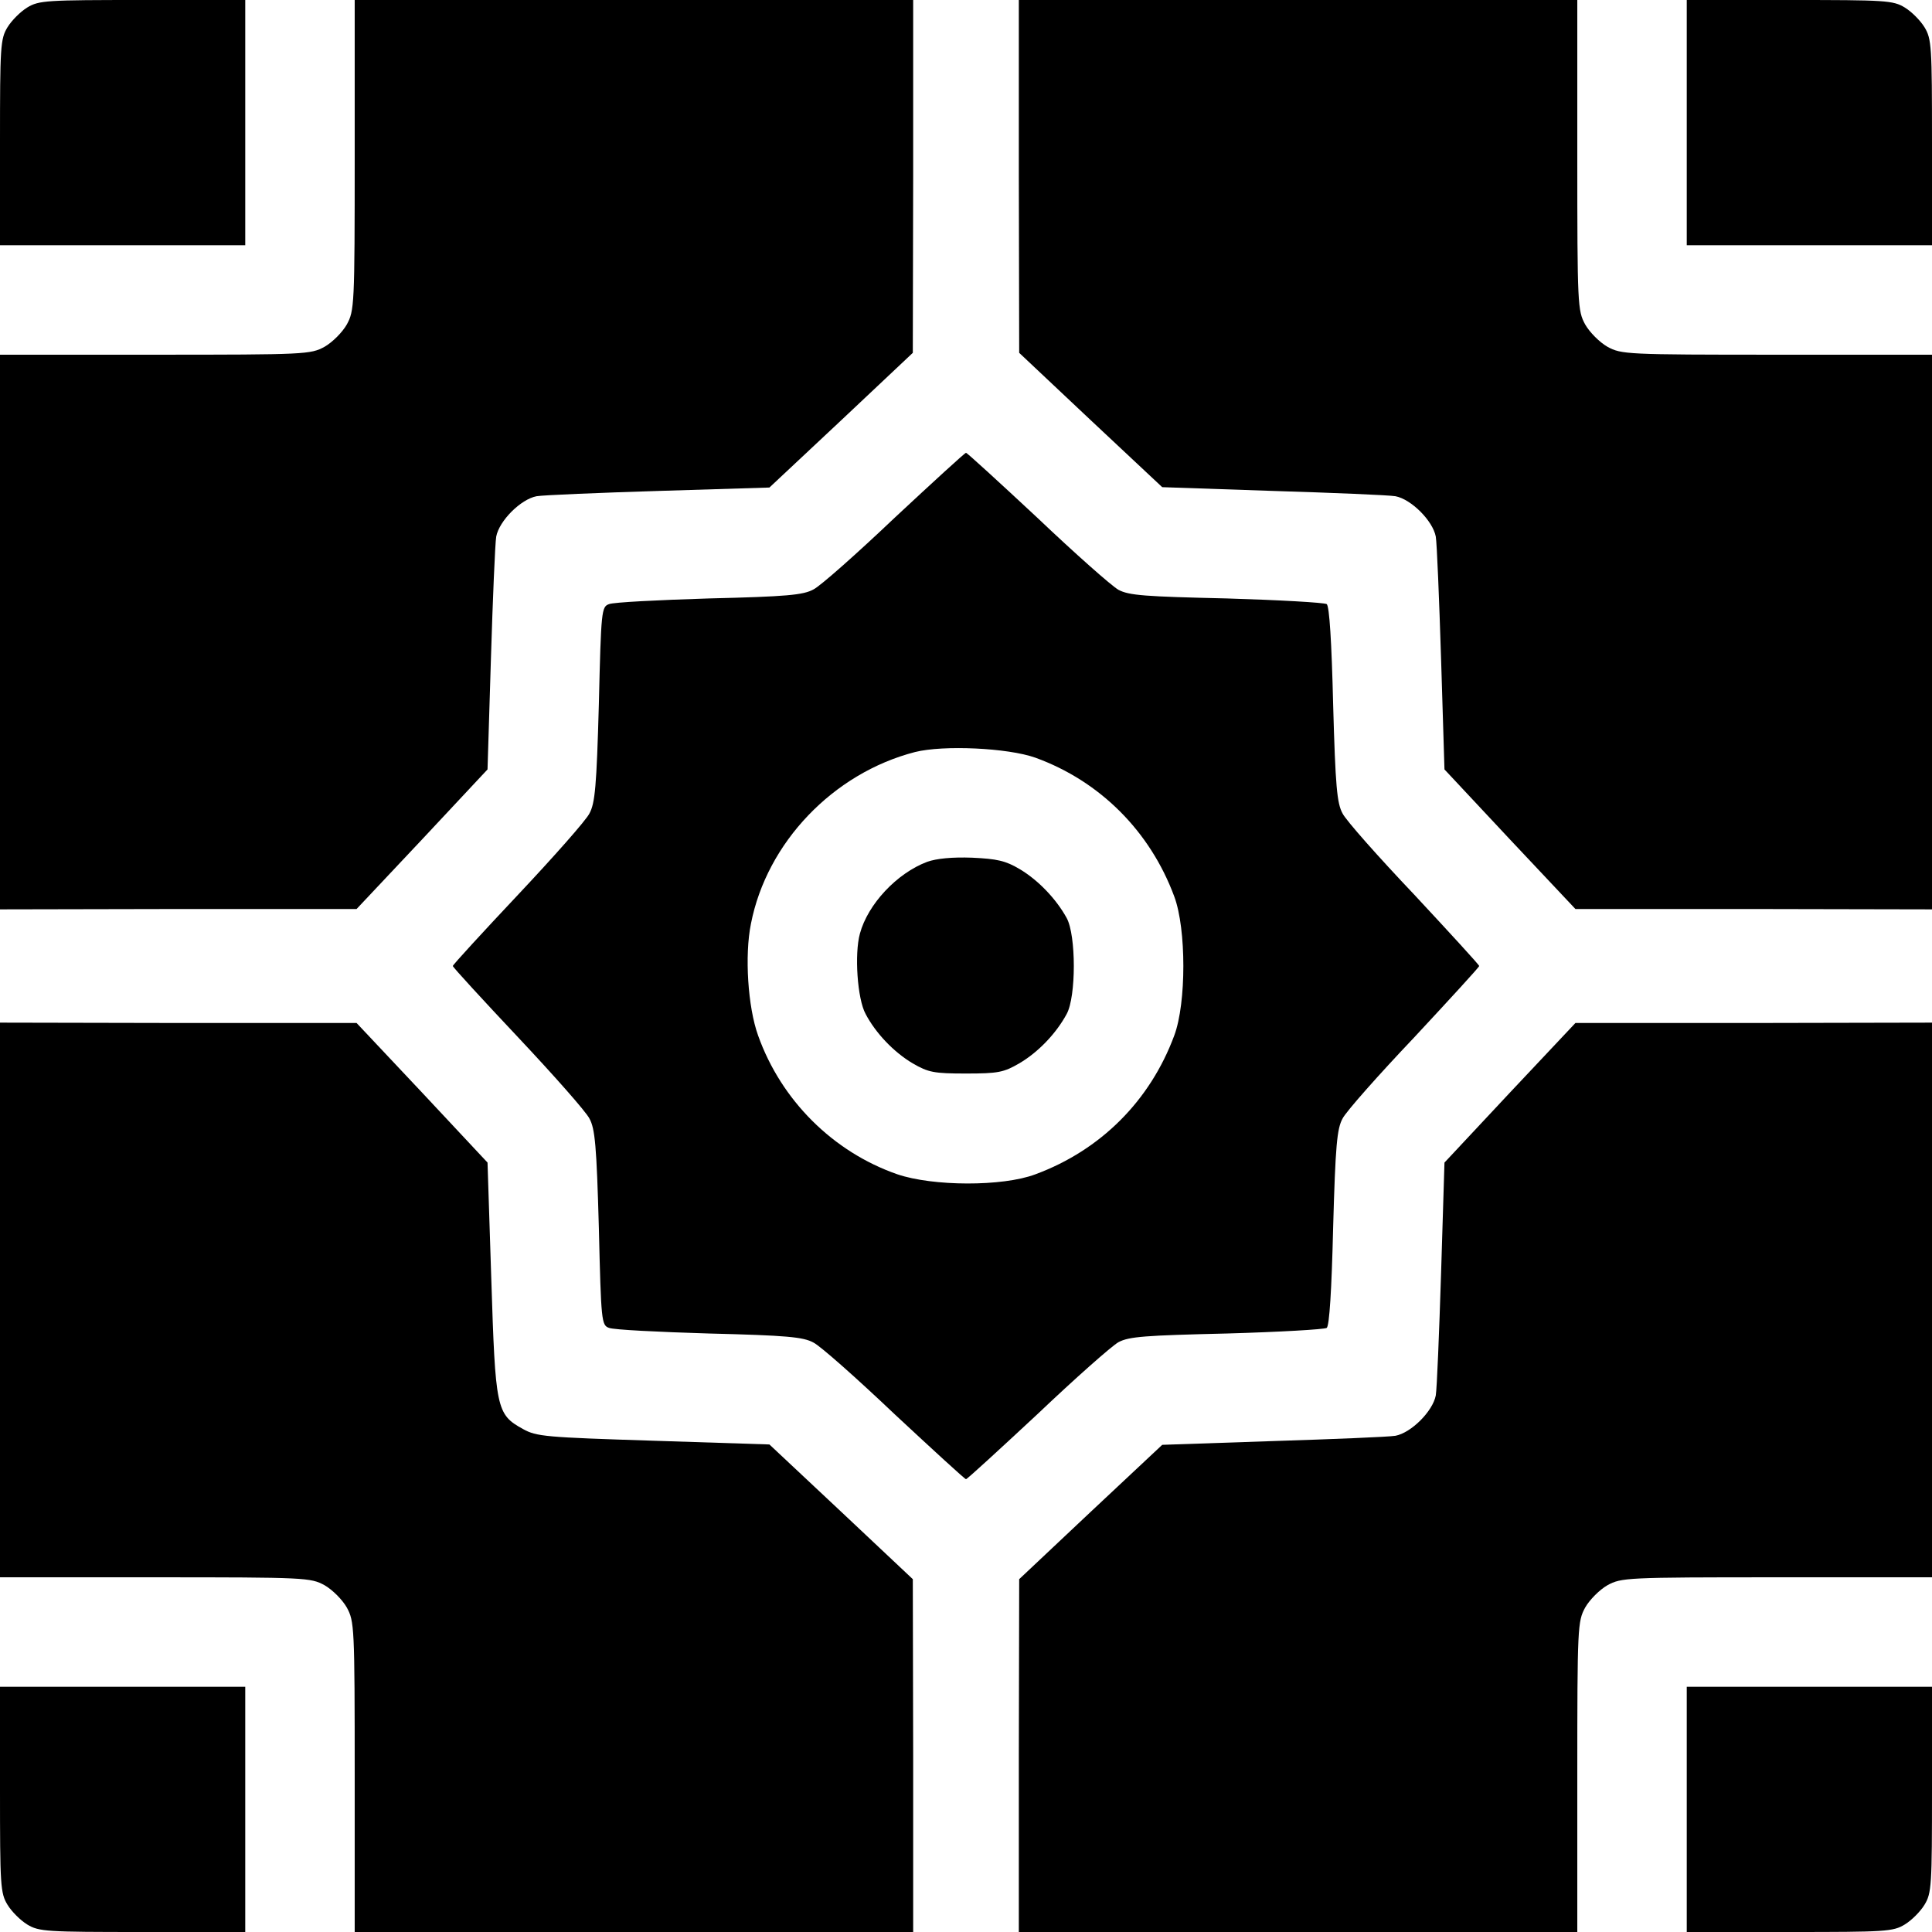
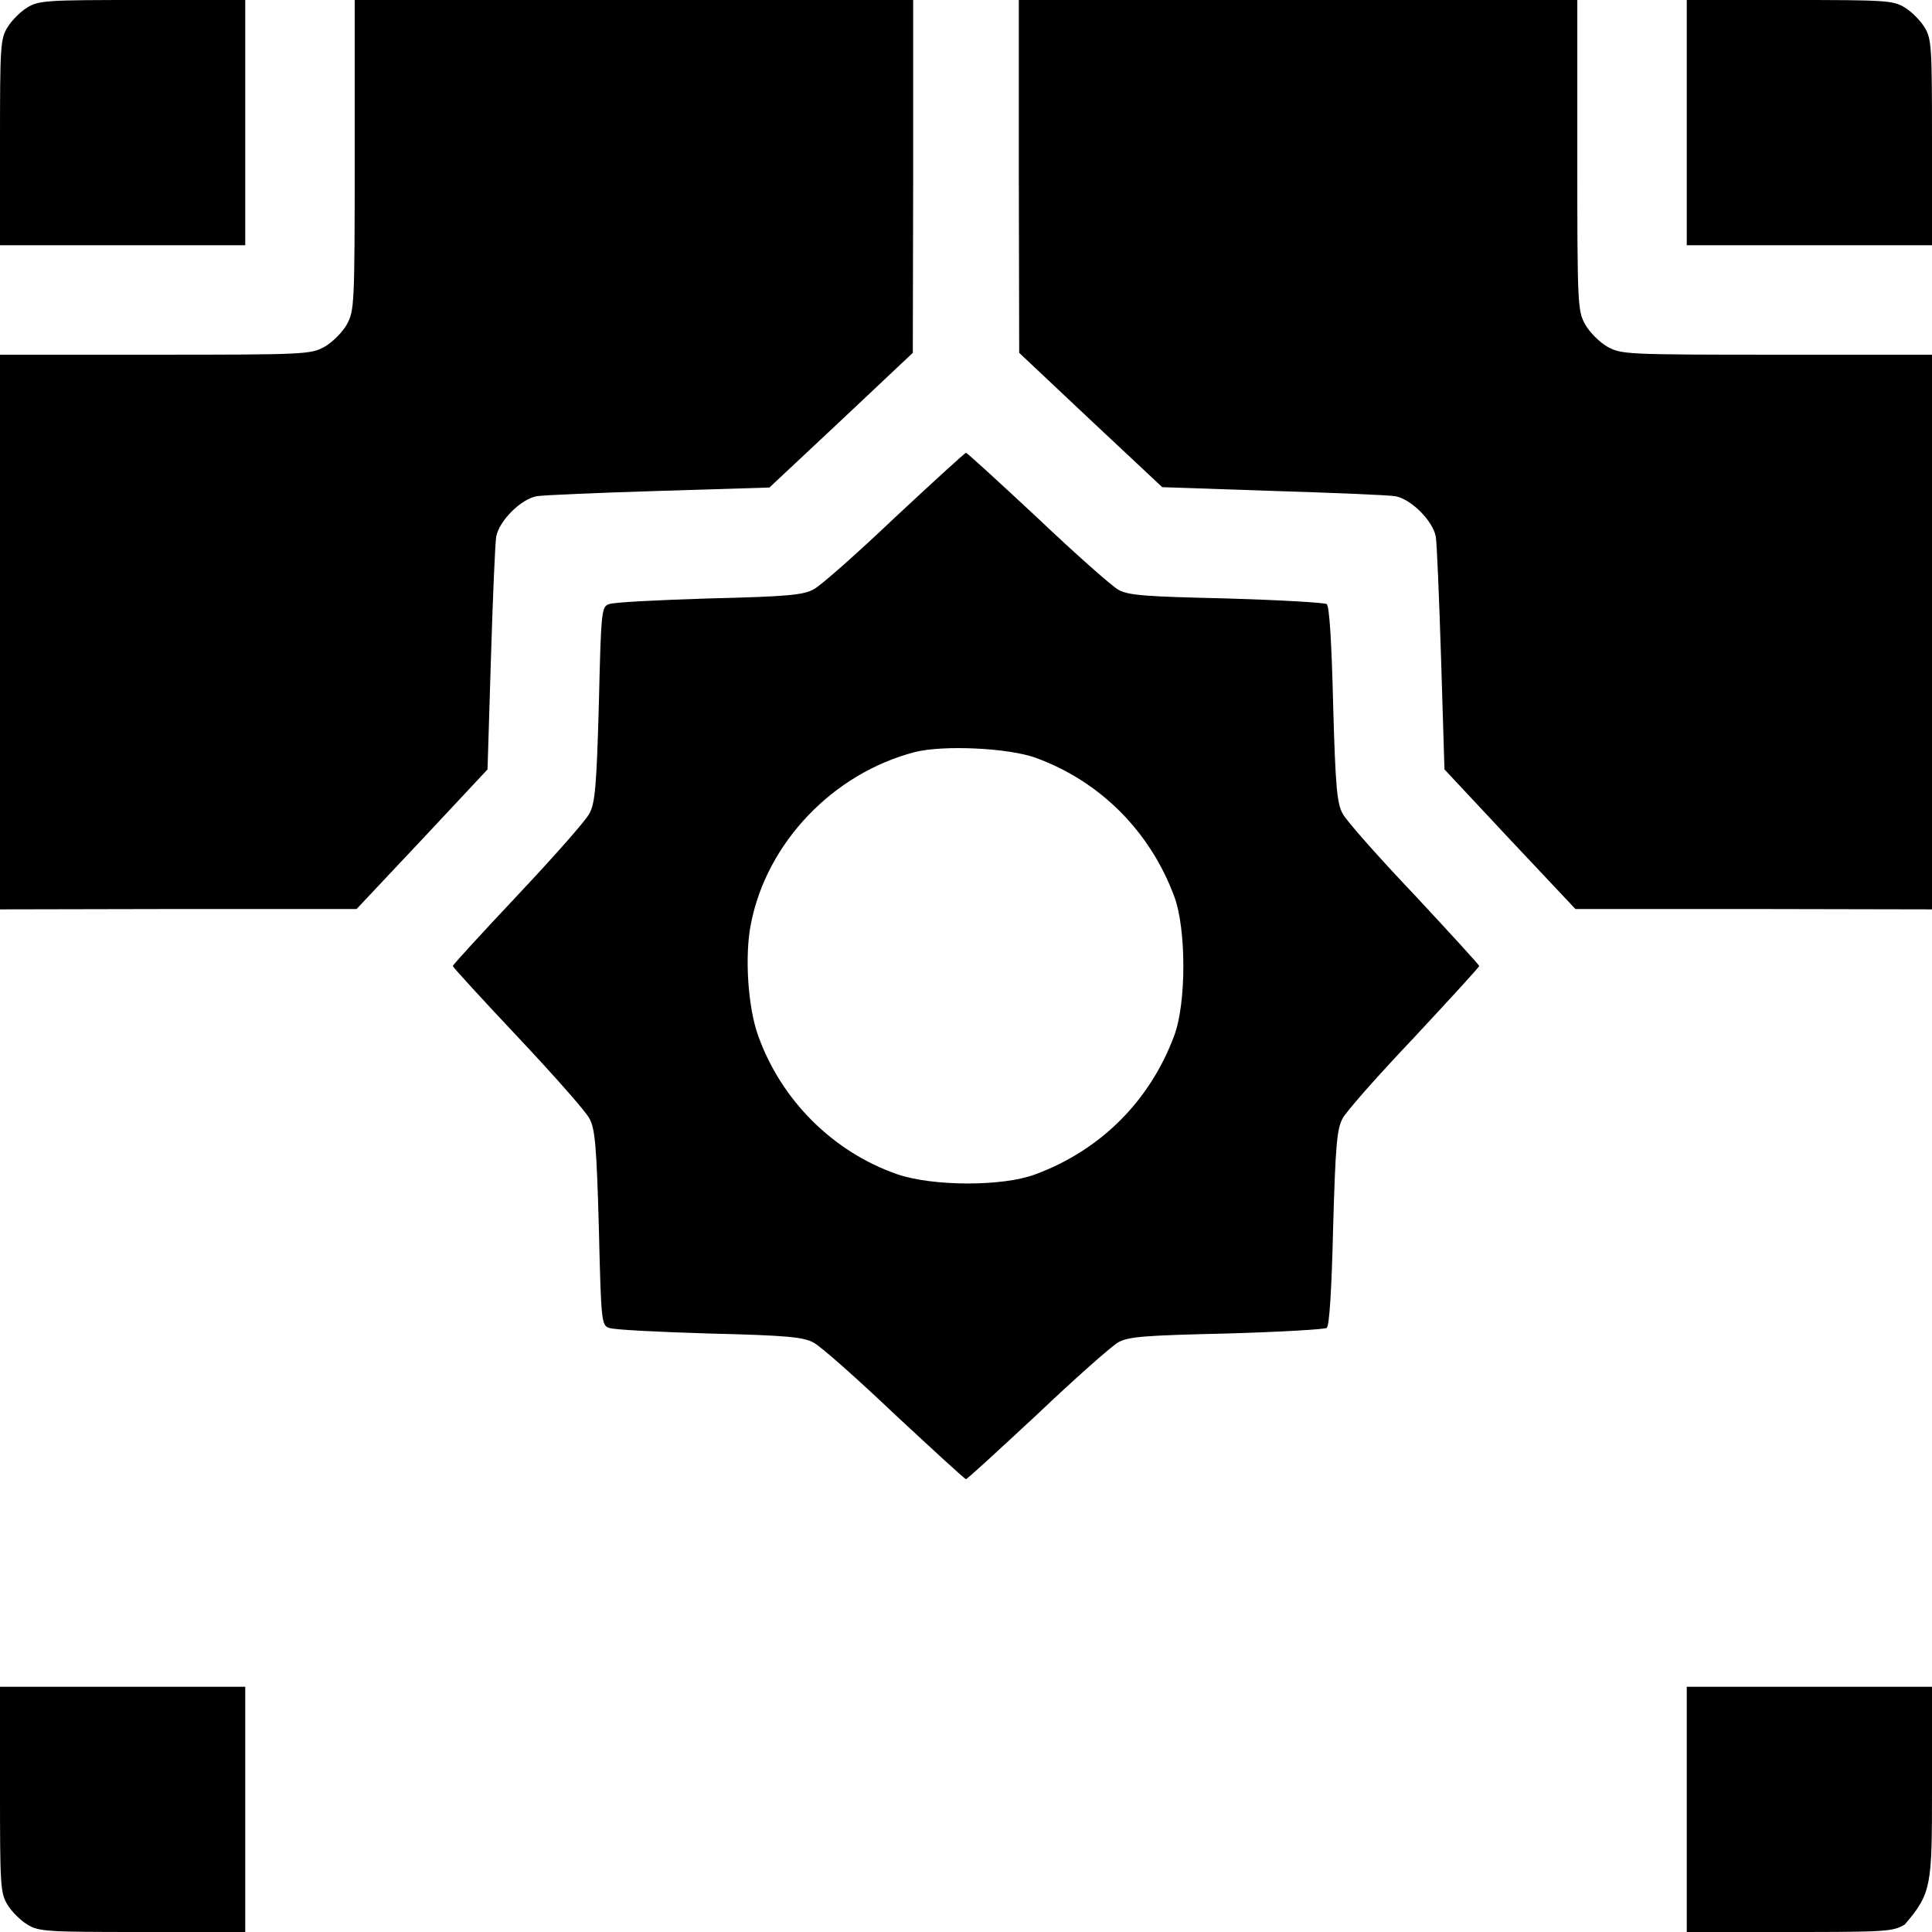
<svg xmlns="http://www.w3.org/2000/svg" width="32" height="32" viewBox="0 0 32 32" fill="none">
  <g clip-path="url(#clip0_126_8066)">
    <path d="M0.45 0.125C0.338 0.194 0.194 0.338 0.125 0.45C0.006 0.644 0 0.769 0 2.356V4.062H2.031H4.062V2.031V0H2.362C0.769 0 0.644 0.006 0.45 0.125Z" fill="black" />
    <path d="M5.875 2.569C5.875 5.069 5.869 5.144 5.744 5.375C5.669 5.506 5.506 5.669 5.375 5.744C5.144 5.869 5.069 5.875 2.569 5.875H0V10.469V15.062L2.956 15.056H5.906L6.994 13.9L8.075 12.744L8.131 10.919C8.162 9.912 8.2 9 8.219 8.887C8.269 8.625 8.625 8.269 8.887 8.219C9 8.2 9.912 8.162 10.919 8.131L12.744 8.075L13.931 6.963L15.119 5.844L15.125 2.919V0H10.5H5.875V2.569Z" fill="black" />
    <path d="M16.875 2.919L16.881 5.844L18.062 6.956L19.25 8.069L21.075 8.131C22.081 8.162 23 8.2 23.113 8.219C23.375 8.269 23.731 8.625 23.781 8.887C23.8 9 23.837 9.912 23.869 10.919L23.925 12.744L25.006 13.9L26.094 15.056H29.05L32 15.062V10.469V5.875H29.431C26.931 5.875 26.856 5.869 26.625 5.744C26.494 5.669 26.331 5.506 26.256 5.375C26.131 5.144 26.125 5.069 26.125 2.569V0H21.5H16.875V2.919Z" fill="black" />
    <path d="M27.938 2.031V4.062H29.969H32V2.356C32 0.769 31.994 0.644 31.875 0.45C31.806 0.338 31.663 0.194 31.55 0.125C31.356 0.006 31.231 0 29.644 0H27.938V2.031Z" fill="black" />
    <path d="M14.819 8.575C14.194 9.169 13.588 9.706 13.475 9.762C13.306 9.856 13.031 9.881 11.744 9.912C10.906 9.938 10.162 9.975 10.088 10.006C9.963 10.05 9.956 10.106 9.919 11.662C9.881 13.025 9.856 13.306 9.762 13.475C9.706 13.588 9.169 14.194 8.581 14.819C7.987 15.45 7.5 15.981 7.5 16C7.5 16.019 7.987 16.55 8.581 17.181C9.169 17.806 9.706 18.413 9.762 18.525C9.856 18.694 9.881 18.975 9.919 20.337C9.956 21.894 9.963 21.95 10.088 21.994C10.162 22.025 10.906 22.062 11.744 22.087C13.031 22.119 13.306 22.144 13.475 22.238C13.588 22.294 14.194 22.831 14.819 23.425C15.45 24.012 15.981 24.5 16 24.5C16.019 24.5 16.55 24.012 17.181 23.425C17.806 22.831 18.413 22.294 18.525 22.231C18.7 22.137 18.969 22.119 20.319 22.087C21.194 22.062 21.938 22.019 21.975 21.994C22.019 21.956 22.056 21.369 22.081 20.331C22.119 18.975 22.144 18.694 22.238 18.525C22.294 18.413 22.831 17.806 23.425 17.181C24.012 16.55 24.5 16.019 24.5 16C24.5 15.981 24.012 15.45 23.425 14.819C22.831 14.194 22.294 13.588 22.238 13.475C22.144 13.306 22.119 13.025 22.081 11.669C22.056 10.631 22.019 10.044 21.975 10.006C21.938 9.981 21.194 9.938 20.319 9.912C18.969 9.881 18.7 9.863 18.525 9.769C18.413 9.706 17.806 9.169 17.181 8.575C16.55 7.987 16.019 7.5 16 7.5C15.981 7.5 15.45 7.987 14.819 8.575ZM17.15 12.55C18.219 12.938 19.05 13.769 19.45 14.85C19.65 15.387 19.65 16.613 19.45 17.15C19.05 18.231 18.231 19.05 17.15 19.45C16.606 19.656 15.45 19.65 14.863 19.45C13.8 19.081 12.938 18.225 12.556 17.15C12.387 16.681 12.331 15.825 12.438 15.3C12.7 13.956 13.8 12.806 15.156 12.456C15.625 12.338 16.694 12.387 17.15 12.55Z" fill="black" />
-     <path d="M15.356 14.275C14.856 14.463 14.375 14.975 14.243 15.463C14.15 15.8 14.2 16.544 14.337 16.794C14.5 17.106 14.8 17.425 15.118 17.613C15.375 17.762 15.468 17.781 16 17.781C16.531 17.781 16.625 17.762 16.881 17.613C17.193 17.431 17.493 17.119 17.668 16.794C17.825 16.506 17.825 15.494 17.668 15.206C17.493 14.887 17.193 14.575 16.887 14.394C16.656 14.256 16.512 14.225 16.1 14.206C15.775 14.194 15.512 14.219 15.356 14.275Z" fill="black" />
-     <path d="M0 21.531V26.125H2.569C5.069 26.125 5.144 26.131 5.375 26.256C5.506 26.331 5.669 26.494 5.744 26.625C5.869 26.856 5.875 26.931 5.875 29.431V32H10.5H15.125V29.075L15.119 26.156L13.931 25.038L12.744 23.925L10.825 23.863C9.031 23.806 8.887 23.794 8.662 23.669C8.219 23.425 8.206 23.337 8.137 21.175L8.075 19.256L6.994 18.1L5.906 16.944H2.956L0 16.938V21.531Z" fill="black" />
-     <path d="M25.006 18.1L23.925 19.256L23.869 21.081C23.837 22.087 23.8 23 23.781 23.113C23.731 23.375 23.375 23.731 23.113 23.781C23 23.8 22.081 23.837 21.075 23.869L19.25 23.931L18.062 25.044L16.881 26.156L16.875 29.075V32H21.5H26.125V29.431C26.125 26.931 26.131 26.856 26.256 26.625C26.331 26.494 26.494 26.331 26.625 26.256C26.856 26.131 26.931 26.125 29.431 26.125H32V21.531V16.938L29.05 16.944H26.094L25.006 18.1Z" fill="black" />
    <path d="M0 29.637C0 31.231 0.006 31.356 0.125 31.55C0.194 31.663 0.338 31.806 0.45 31.875C0.644 31.994 0.769 32 2.362 32H4.062V29.969V27.938H2.031H0V29.637Z" fill="black" />
-     <path d="M27.938 29.969V32H29.644C31.231 32 31.356 31.994 31.55 31.875C31.663 31.806 31.806 31.663 31.875 31.55C31.994 31.356 32 31.231 32 29.637V27.938H29.969H27.938V29.969Z" fill="black" />
+     <path d="M27.938 29.969V32H29.644C31.231 32 31.356 31.994 31.55 31.875C31.994 31.356 32 31.231 32 29.637V27.938H29.969H27.938V29.969Z" fill="black" />
  </g>
  <defs>
    <clipPath id="clip0_126_8066">
      <rect width="32" height="32" fill="white" />
    </clipPath>
  </defs>
</svg>